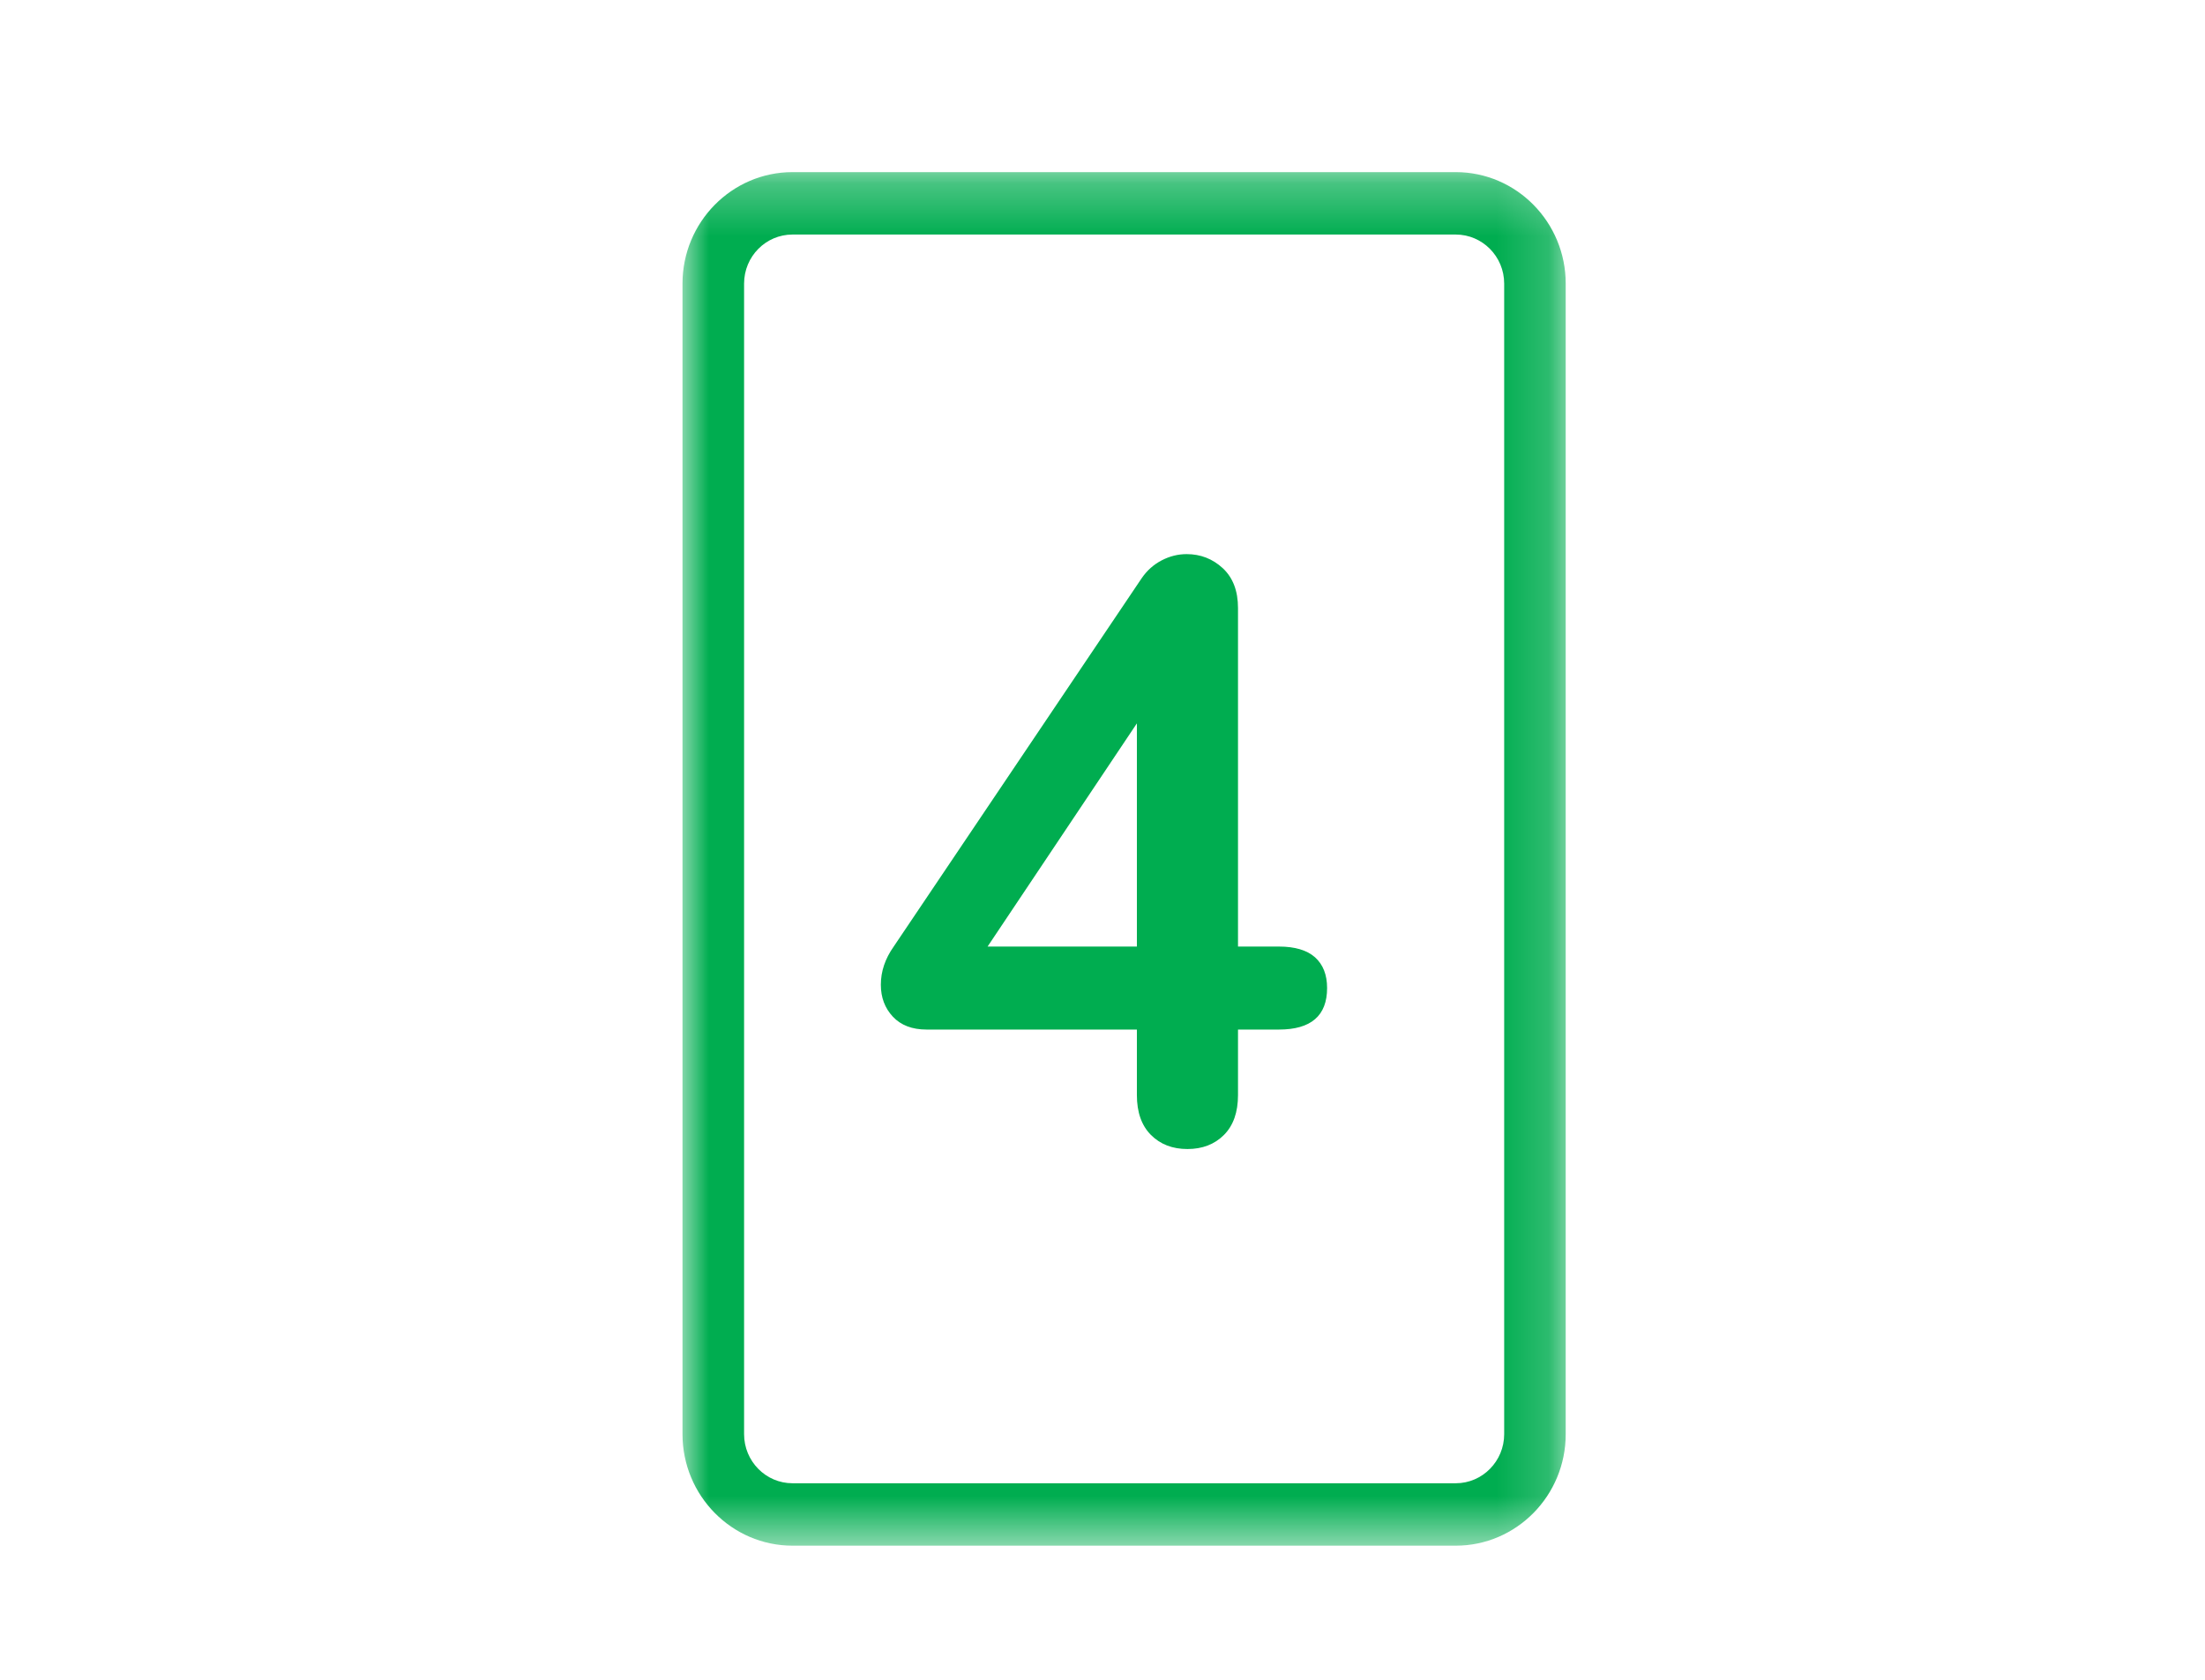
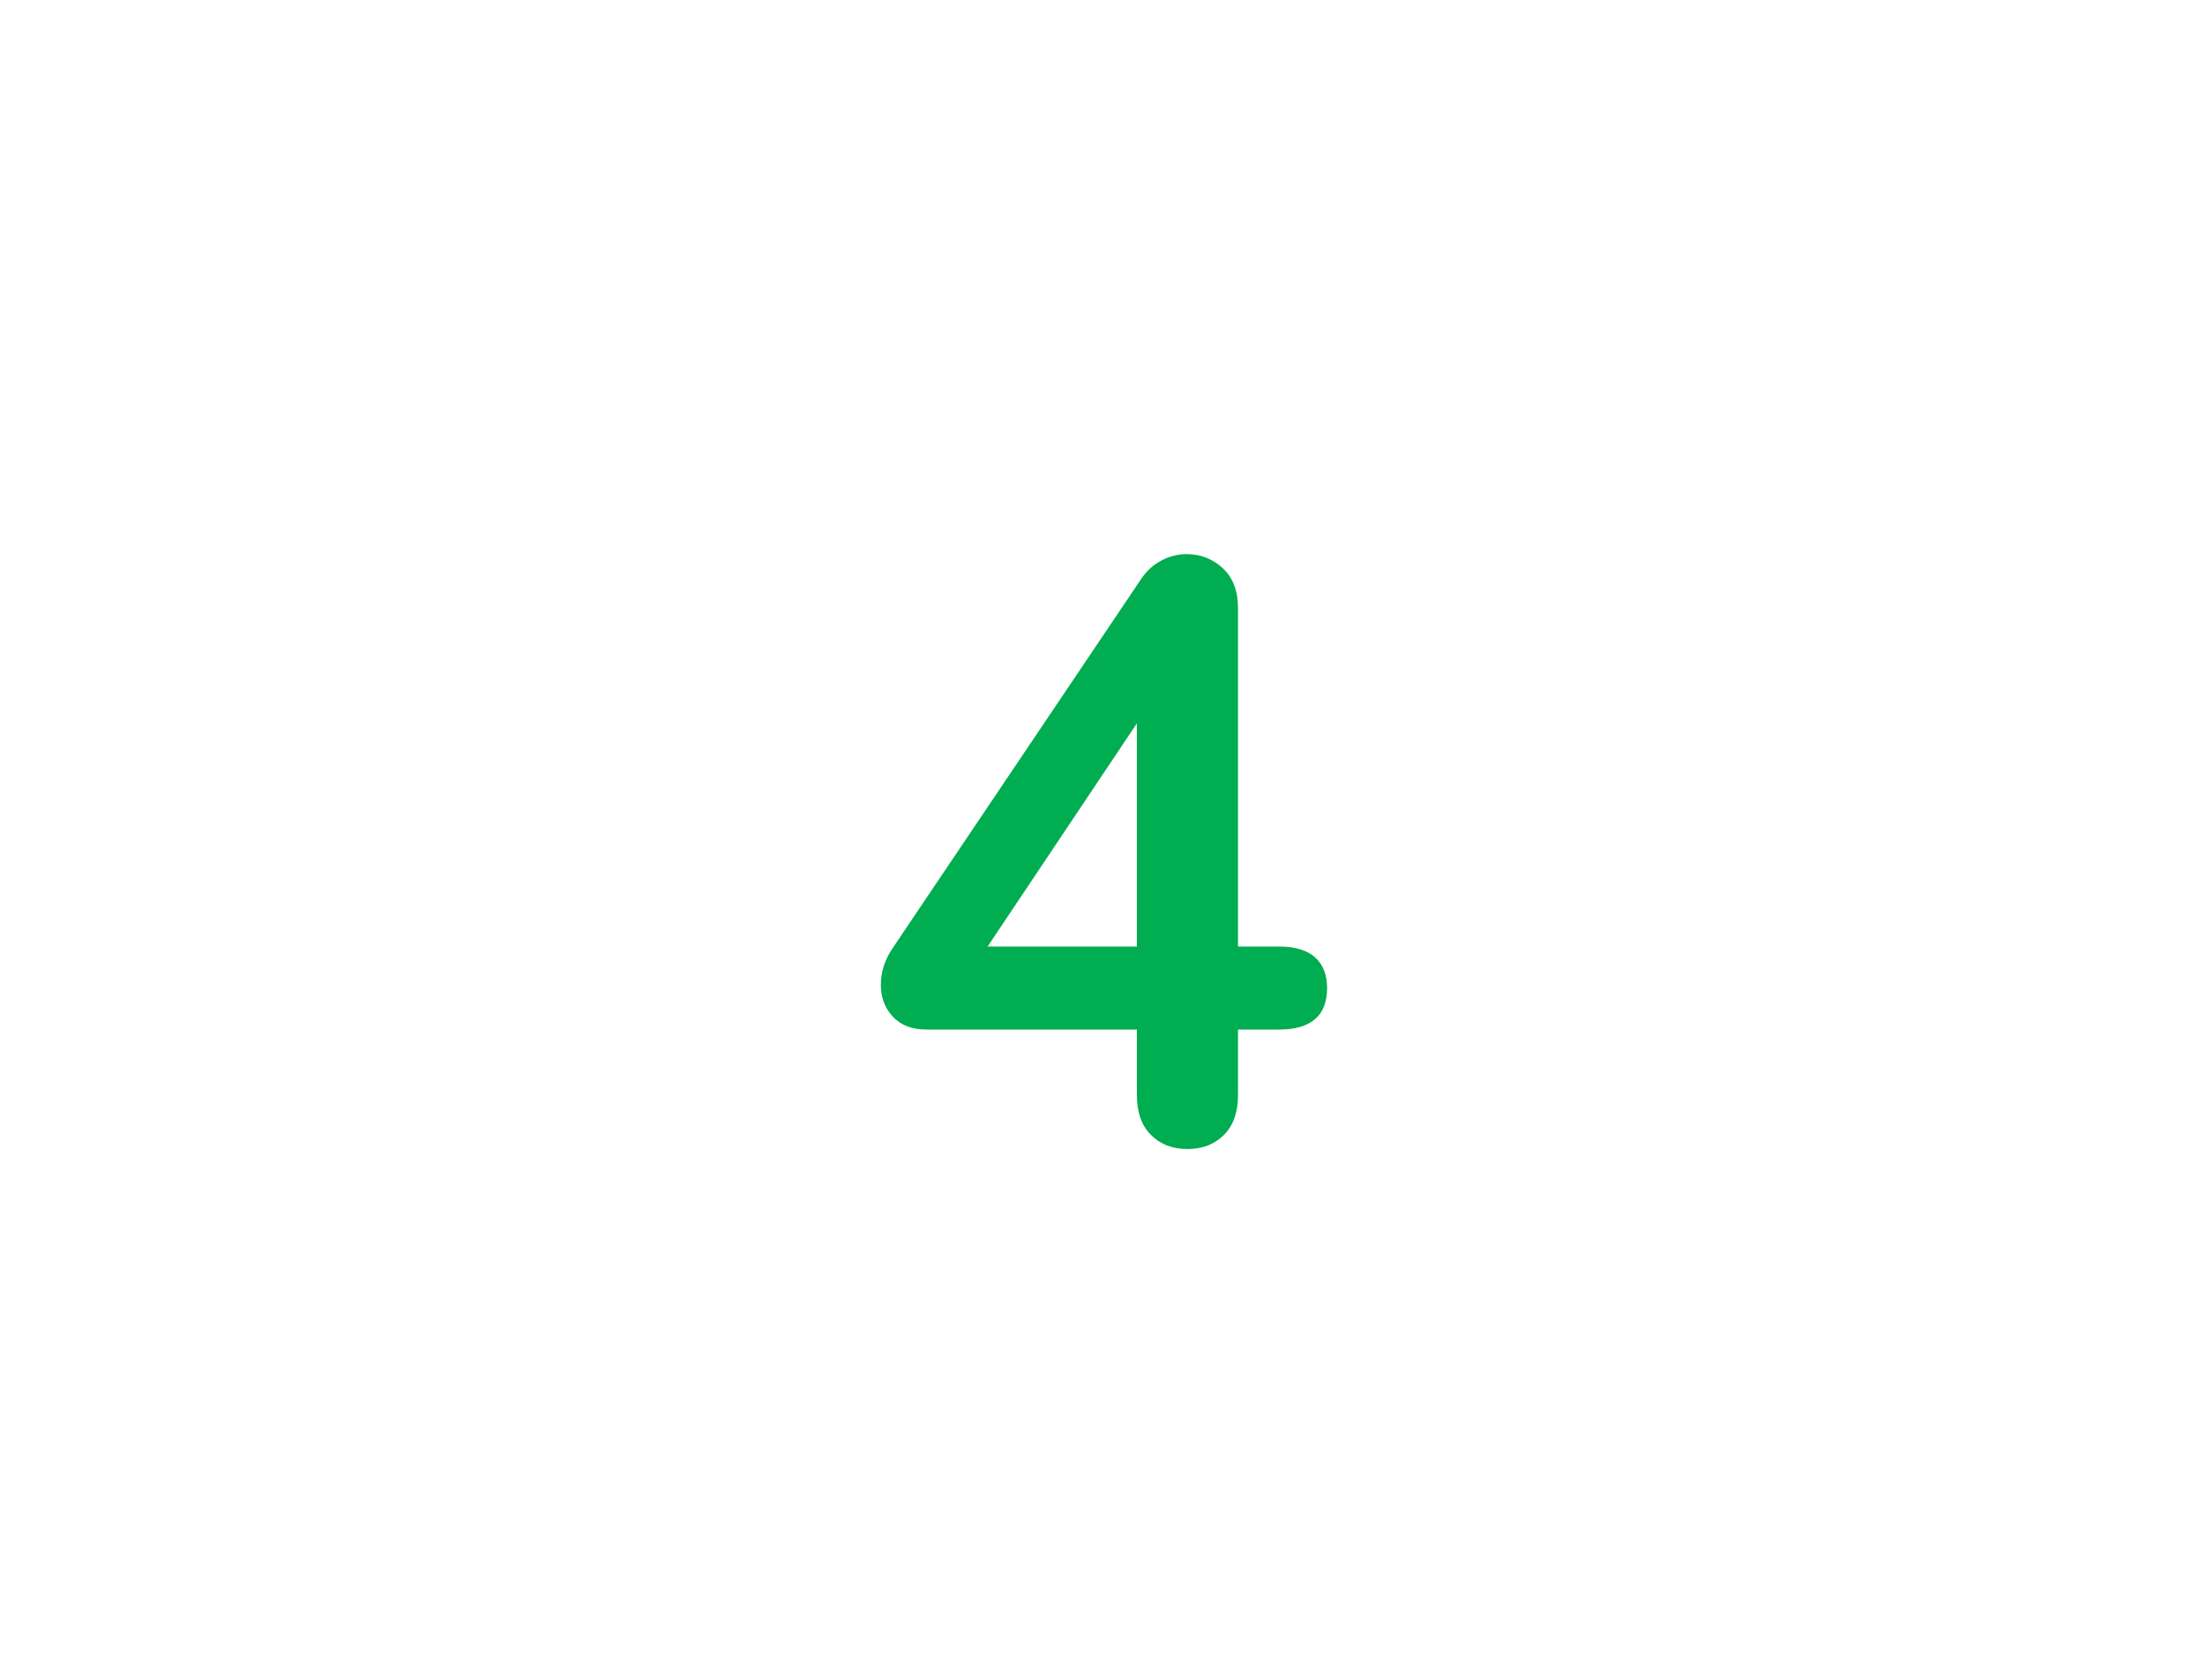
<svg xmlns="http://www.w3.org/2000/svg" xmlns:xlink="http://www.w3.org/1999/xlink" width="42px" height="32px" viewBox="0 0 42 32" version="1.1">
  <title>MultipleScreensGreen</title>
  <defs>
    <polygon id="path-1" points="0 0.279 16.823 0.279 16.823 26.444 0 26.444" />
  </defs>
  <g id="MultipleScreens" stroke="none" stroke-width="1" fill="none" fill-rule="evenodd">
    <g id="Group-6" transform="translate(13, 3)">
      <g id="Group-3">
        <mask id="mask-2" fill="white">
          <use xlink:href="#path-1" />
        </mask>
        <g id="Clip-2" />
-         <path d="M15.651,2.402 C15.651,1.887 15.237,1.468 14.729,1.468 L2.095,1.468 C1.586,1.468 1.173,1.887 1.173,2.402 L1.173,24.321 C1.173,24.836 1.586,25.256 2.095,25.256 L14.729,25.256 C15.237,25.256 15.651,24.836 15.651,24.321 L15.651,2.402 Z M0,24.321 L0,2.402 C0,1.232 0.94,0.279 2.095,0.279 L14.729,0.279 C15.884,0.279 16.823,1.232 16.823,2.402 L16.823,24.321 C16.823,25.492 15.884,26.445 14.729,26.445 L2.095,26.445 C0.94,26.445 0,25.492 0,24.321 L0,24.321 Z" id="Fill-1" fill="#00AD50" mask="url(#mask-2)" />
      </g>
      <path d="M5.811,15.032 L8.655,15.032 L8.655,10.78 L5.811,15.032 Z M12.049,15.237 C12.201,15.375 12.278,15.569 12.278,15.822 C12.278,16.349 11.972,16.613 11.361,16.613 L10.581,16.613 L10.581,17.861 C10.581,18.188 10.492,18.441 10.314,18.62 C10.135,18.799 9.903,18.889 9.618,18.889 C9.332,18.889 9.1,18.799 8.922,18.62 C8.744,18.441 8.655,18.188 8.655,17.861 L8.655,16.613 L4.649,16.613 C4.374,16.613 4.16,16.531 4.007,16.368 C3.854,16.204 3.778,16.002 3.778,15.759 C3.778,15.506 3.859,15.264 4.023,15.032 L8.747,8.014 C8.848,7.867 8.976,7.753 9.129,7.674 C9.282,7.595 9.439,7.556 9.603,7.556 C9.867,7.556 10.097,7.645 10.291,7.824 C10.484,8.004 10.581,8.256 10.581,8.583 L10.581,15.032 L11.361,15.032 C11.666,15.032 11.896,15.101 12.049,15.237 L12.049,15.237 Z" id="Fill-4" fill="#00AD50" />
    </g>
  </g>
</svg>